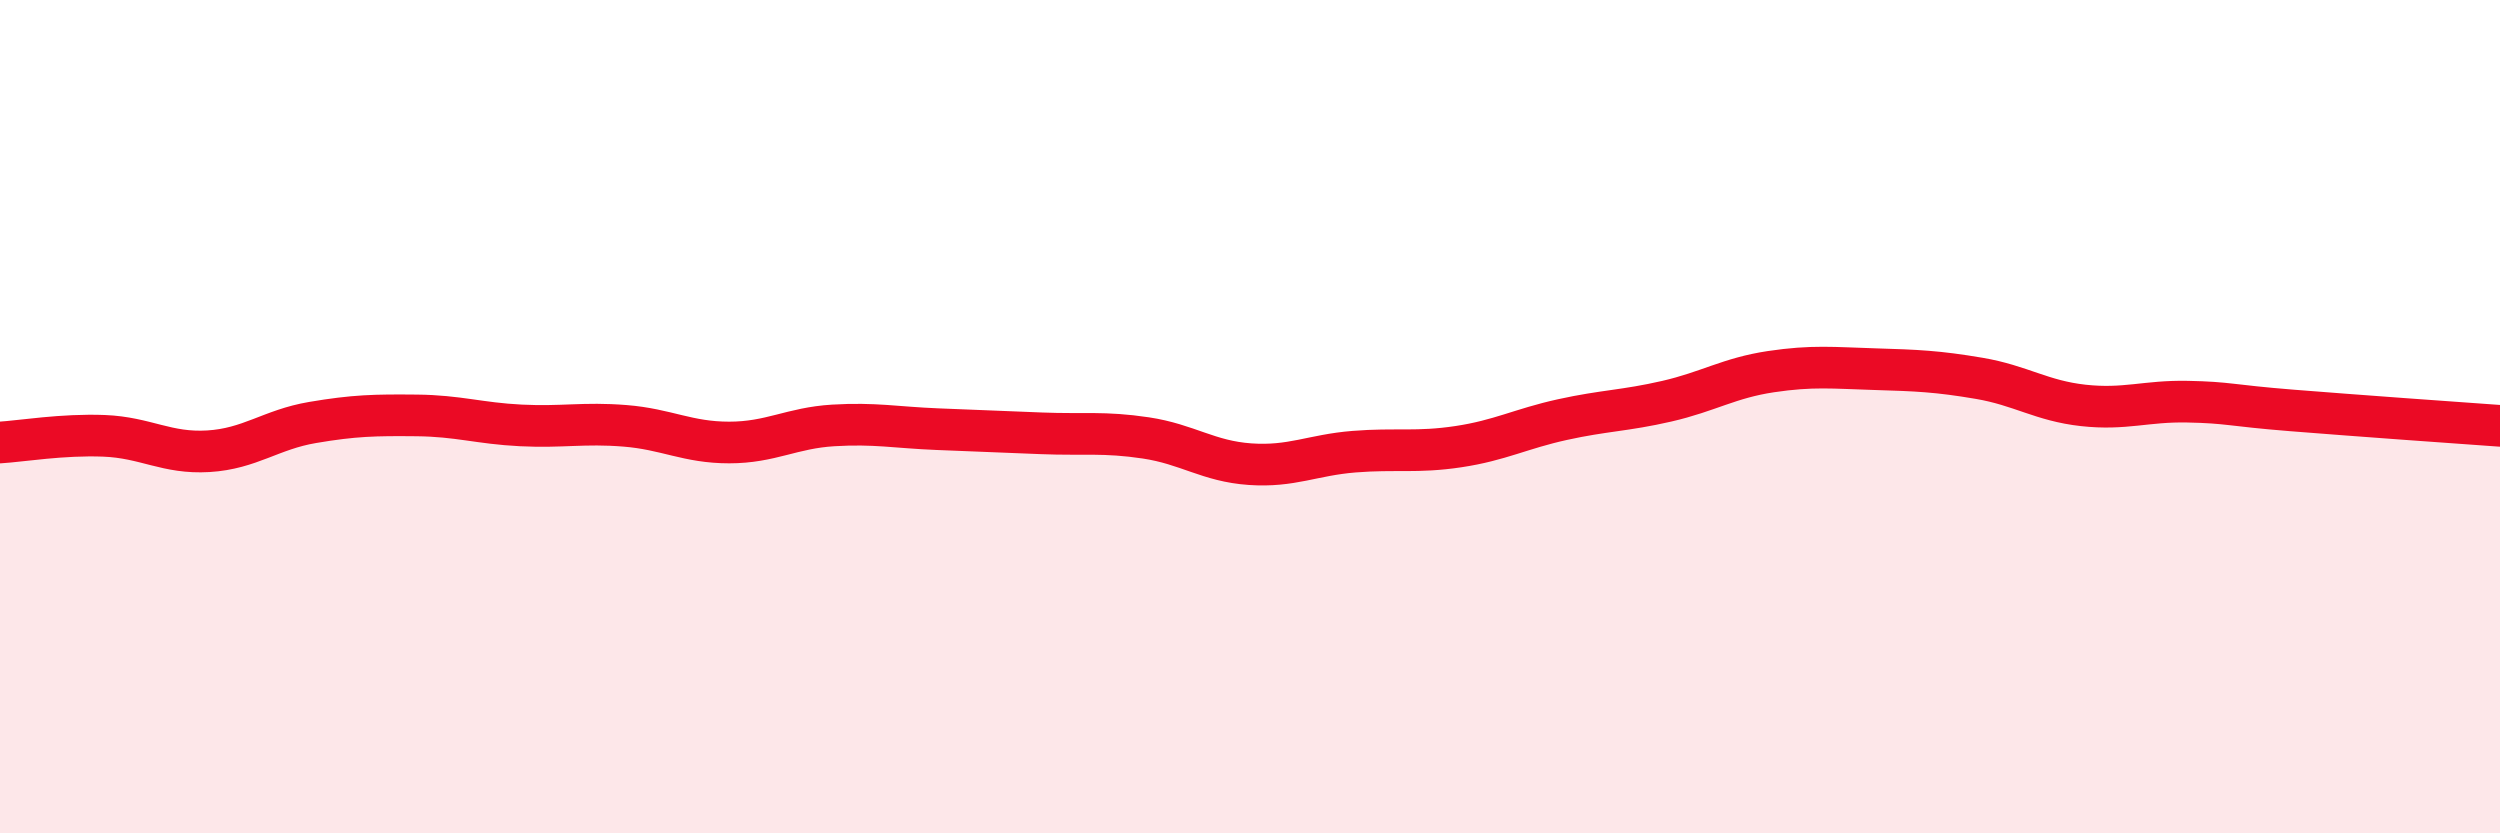
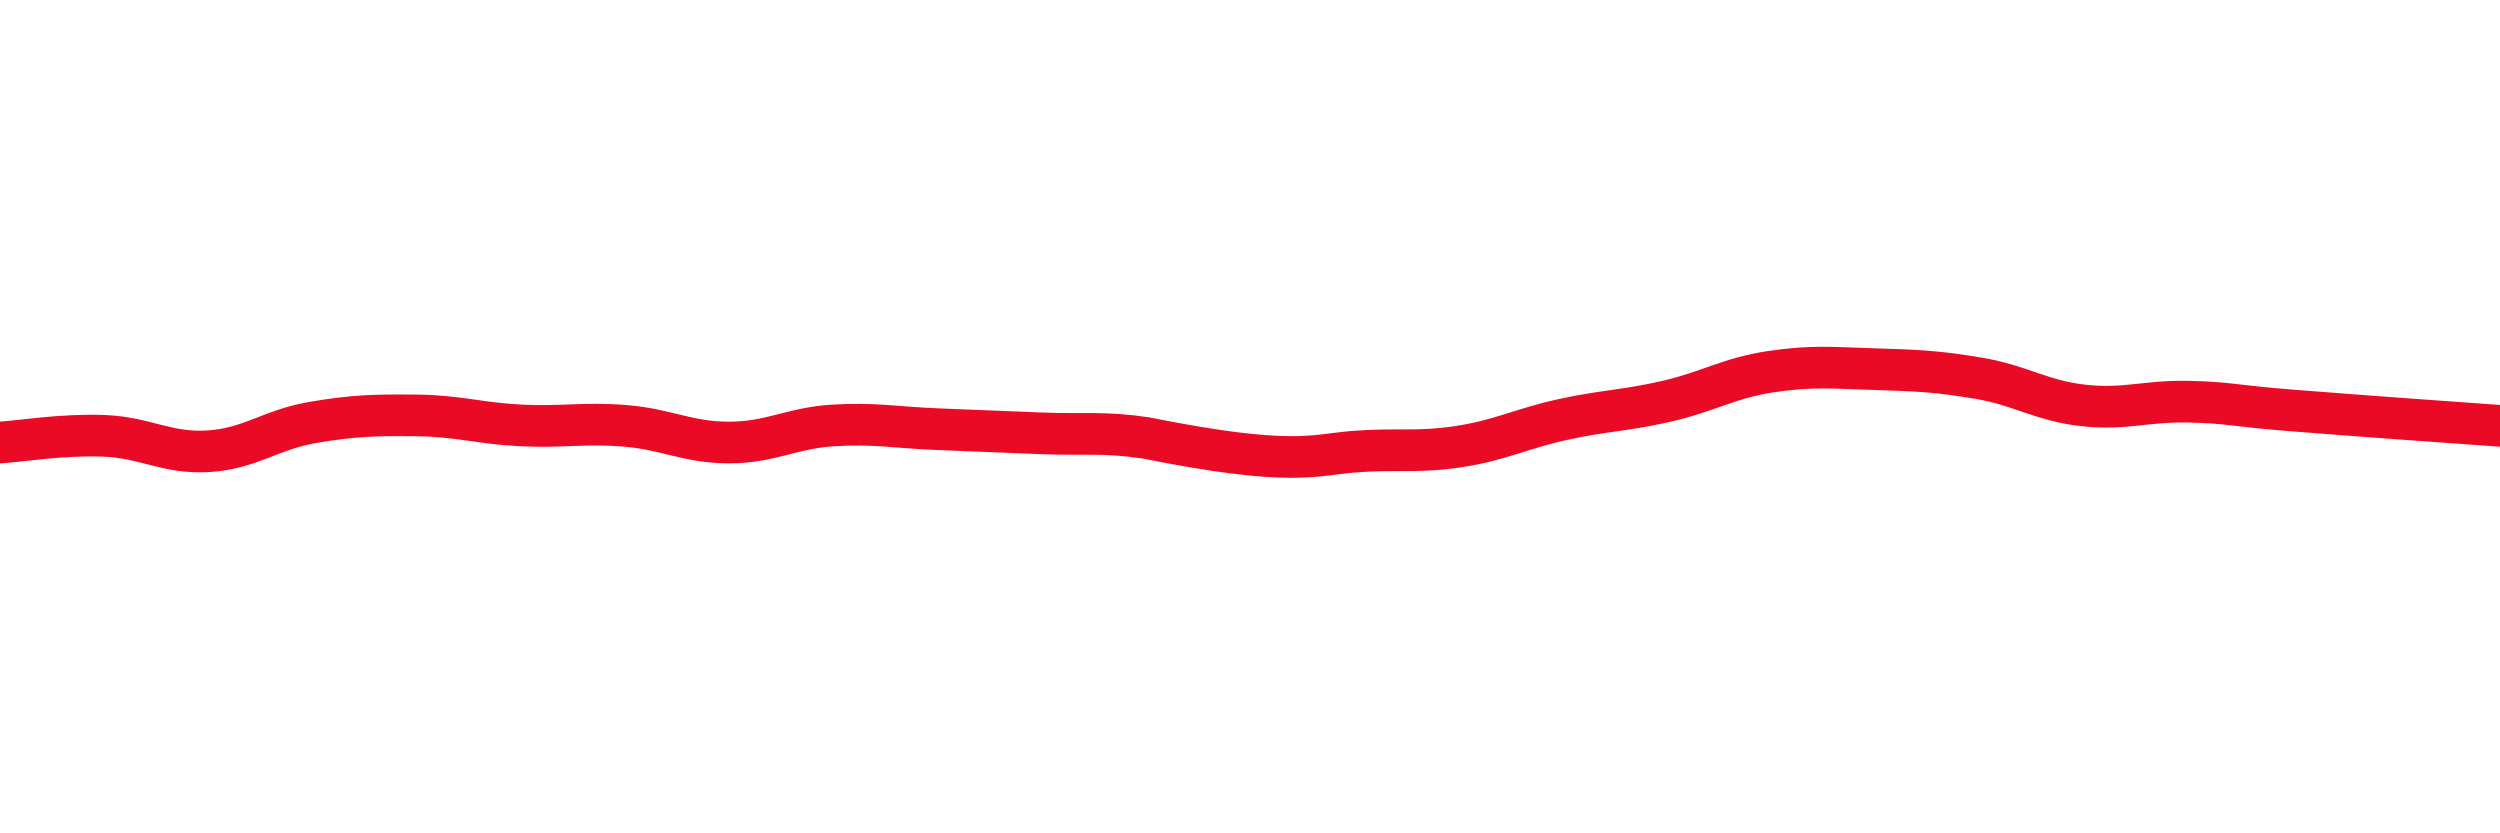
<svg xmlns="http://www.w3.org/2000/svg" width="60" height="20" viewBox="0 0 60 20">
-   <path d="M 0,10.62 C 0.5,10.59 1.5,10.42 2.5,10.46 C 3.5,10.5 4,10.89 5,10.83 C 6,10.77 6.5,10.31 7.5,10.14 C 8.5,9.97 9,9.96 10,9.97 C 11,9.98 11.5,10.16 12.5,10.21 C 13.5,10.26 14,10.14 15,10.22 C 16,10.3 16.5,10.62 17.5,10.62 C 18.5,10.62 19,10.27 20,10.21 C 21,10.15 21.5,10.26 22.5,10.3 C 23.5,10.34 24,10.36 25,10.4 C 26,10.44 26.5,10.36 27.5,10.51 C 28.5,10.66 29,11.07 30,11.14 C 31,11.21 31.5,10.92 32.5,10.84 C 33.5,10.76 34,10.87 35,10.72 C 36,10.57 36.5,10.29 37.5,10.07 C 38.5,9.85 39,9.86 40,9.63 C 41,9.4 41.5,9.07 42.5,8.92 C 43.5,8.77 44,8.83 45,8.86 C 46,8.89 46.5,8.91 47.5,9.08 C 48.5,9.25 49,9.62 50,9.73 C 51,9.84 51.5,9.62 52.5,9.64 C 53.5,9.66 53.5,9.73 55,9.85 C 56.5,9.97 59,10.15 60,10.22L60 20L0 20Z" fill="#EB0A25" opacity="0.1" stroke-linecap="round" stroke-linejoin="round" />
-   <path d="M 0,10.62 C 0.5,10.59 1.5,10.42 2.5,10.46 C 3.5,10.5 4,10.89 5,10.83 C 6,10.77 6.5,10.31 7.5,10.14 C 8.5,9.97 9,9.96 10,9.97 C 11,9.98 11.5,10.16 12.5,10.21 C 13.5,10.26 14,10.14 15,10.22 C 16,10.3 16.5,10.62 17.5,10.62 C 18.5,10.62 19,10.27 20,10.21 C 21,10.15 21.5,10.26 22.5,10.3 C 23.5,10.34 24,10.36 25,10.4 C 26,10.44 26.5,10.36 27.5,10.51 C 28.5,10.66 29,11.07 30,11.14 C 31,11.21 31.5,10.92 32.5,10.84 C 33.5,10.76 34,10.87 35,10.72 C 36,10.57 36.5,10.29 37.5,10.07 C 38.5,9.85 39,9.86 40,9.63 C 41,9.4 41.5,9.07 42.5,8.92 C 43.5,8.77 44,8.83 45,8.86 C 46,8.89 46.5,8.91 47.5,9.08 C 48.5,9.25 49,9.62 50,9.73 C 51,9.84 51.5,9.62 52.5,9.64 C 53.5,9.66 53.5,9.73 55,9.85 C 56.5,9.97 59,10.15 60,10.22" stroke="#EB0A25" stroke-width="1" fill="none" stroke-linecap="round" stroke-linejoin="round" />
+   <path d="M 0,10.62 C 0.5,10.59 1.5,10.42 2.5,10.46 C 3.5,10.5 4,10.89 5,10.83 C 6,10.77 6.5,10.31 7.5,10.14 C 8.5,9.97 9,9.96 10,9.97 C 11,9.98 11.5,10.16 12.5,10.21 C 13.5,10.26 14,10.14 15,10.22 C 16,10.3 16.5,10.62 17.5,10.62 C 18.5,10.62 19,10.27 20,10.21 C 21,10.15 21.5,10.26 22.5,10.3 C 23.5,10.34 24,10.36 25,10.4 C 26,10.44 26.5,10.36 27.5,10.51 C 31,11.21 31.5,10.92 32.5,10.84 C 33.5,10.76 34,10.87 35,10.72 C 36,10.57 36.5,10.29 37.5,10.07 C 38.5,9.85 39,9.86 40,9.63 C 41,9.4 41.5,9.07 42.5,8.92 C 43.5,8.77 44,8.83 45,8.86 C 46,8.89 46.5,8.91 47.5,9.08 C 48.5,9.25 49,9.62 50,9.73 C 51,9.84 51.5,9.62 52.5,9.64 C 53.5,9.66 53.5,9.73 55,9.85 C 56.5,9.97 59,10.15 60,10.22" stroke="#EB0A25" stroke-width="1" fill="none" stroke-linecap="round" stroke-linejoin="round" />
</svg>